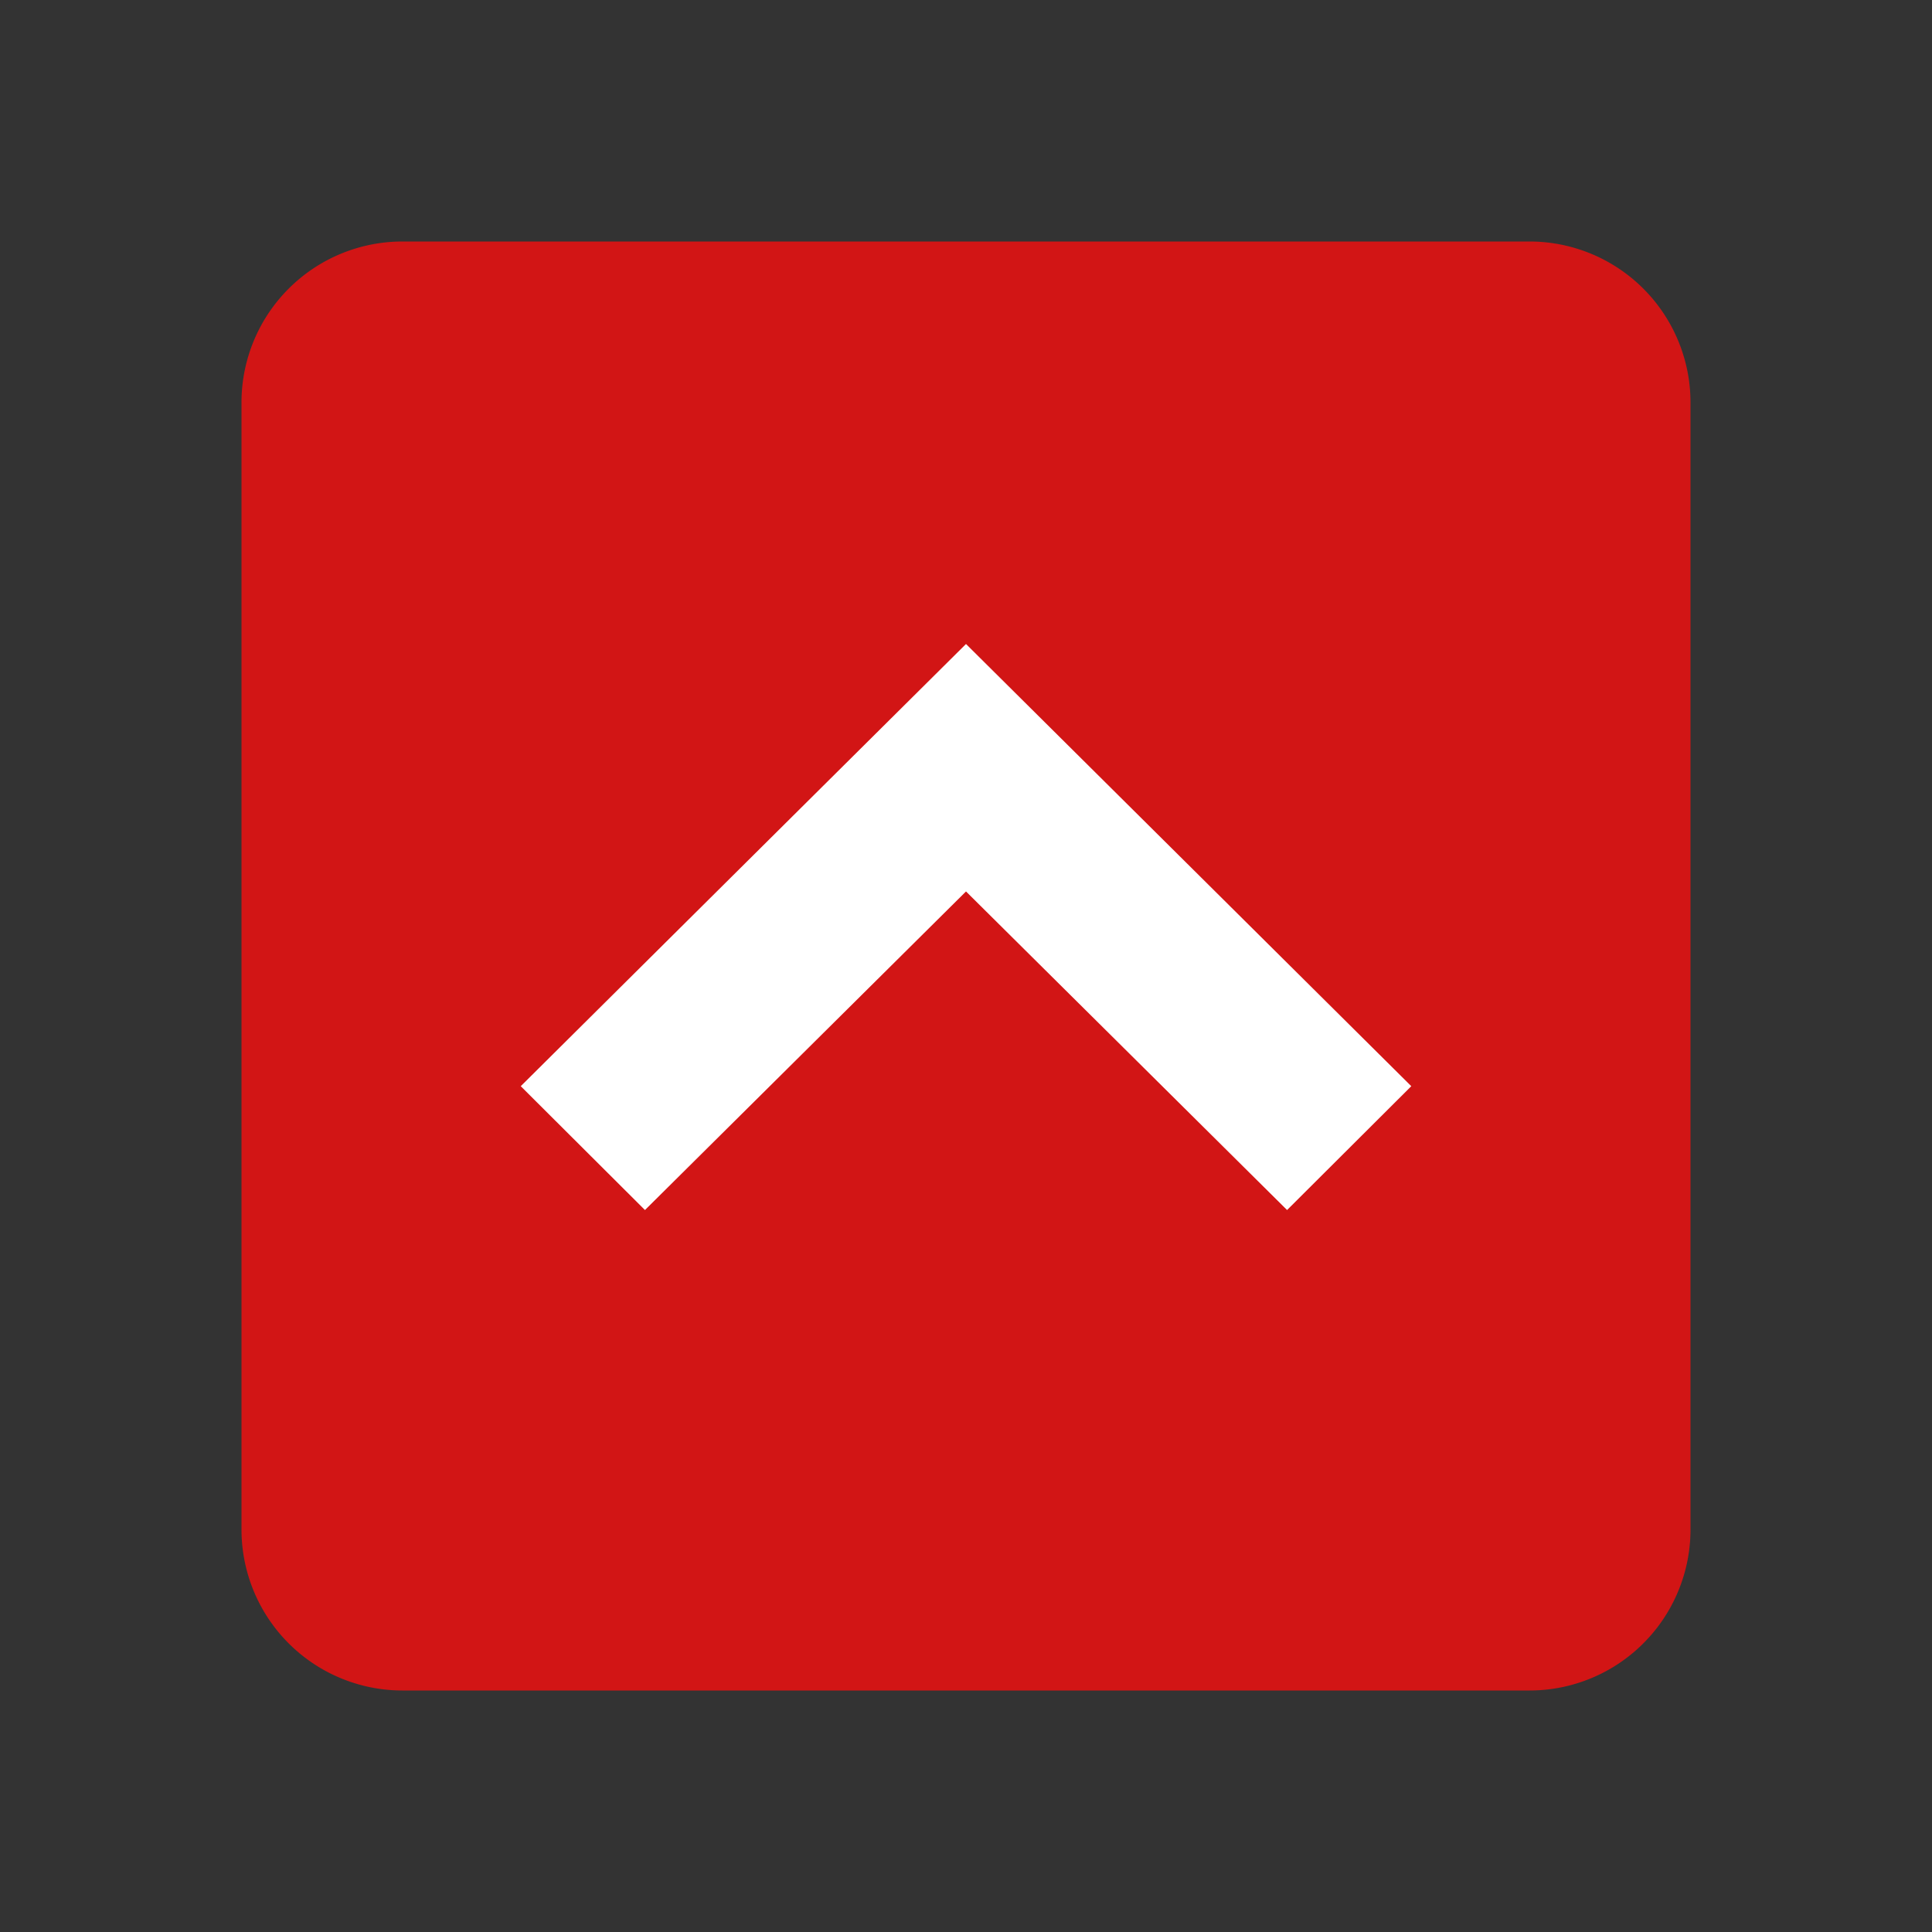
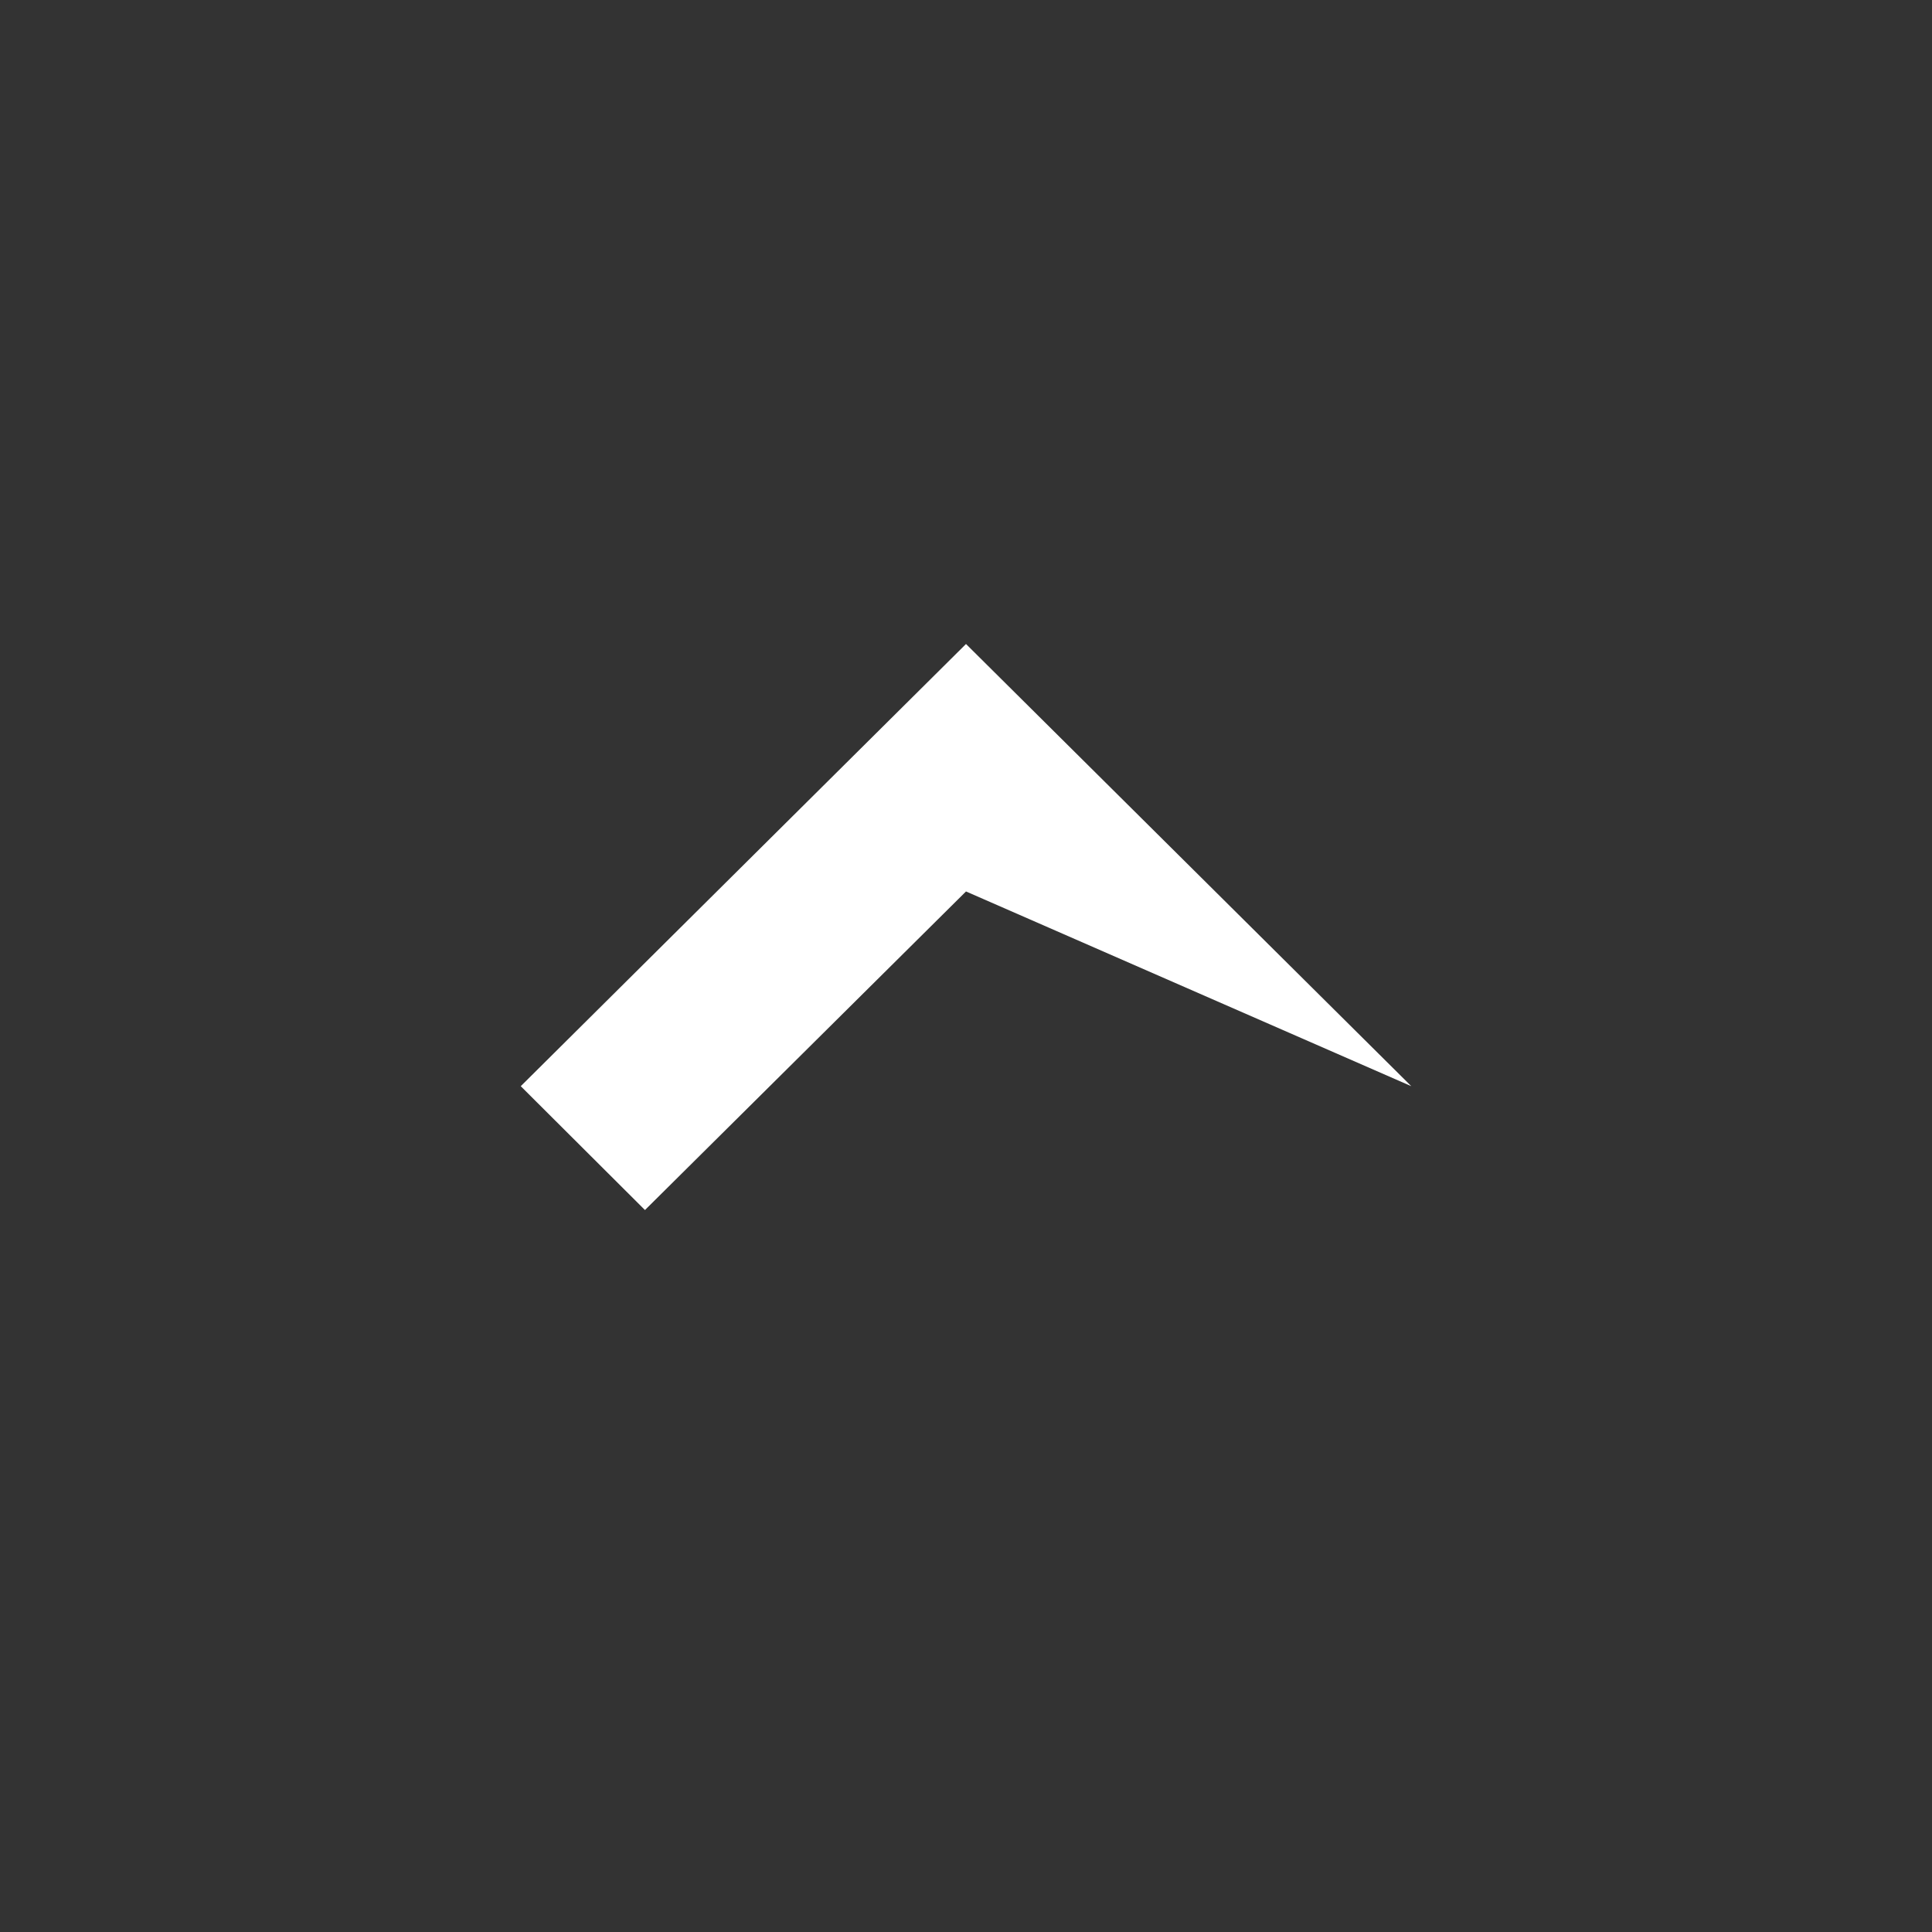
<svg xmlns="http://www.w3.org/2000/svg" width="48" height="48">
  <rect width="100%" height="100%" fill="#333333" stroke="none" />
-   <path fill="#D21515" d="M6 38a4 4 0 0 0 4 4h28a4 4 0 0 0 4-4V10a4 4 0 0 0-4-4H10a4 4 0 0 0-4 4v28z" />
-   <path fill="#FFF" d="M35.063 26.986l-3.086 3.077L24 22.148l-7.976 7.915-3.086-3.077L24 16z" />
+   <path fill="#FFF" d="M35.063 26.986L24 22.148l-7.976 7.915-3.086-3.077L24 16z" />
</svg>